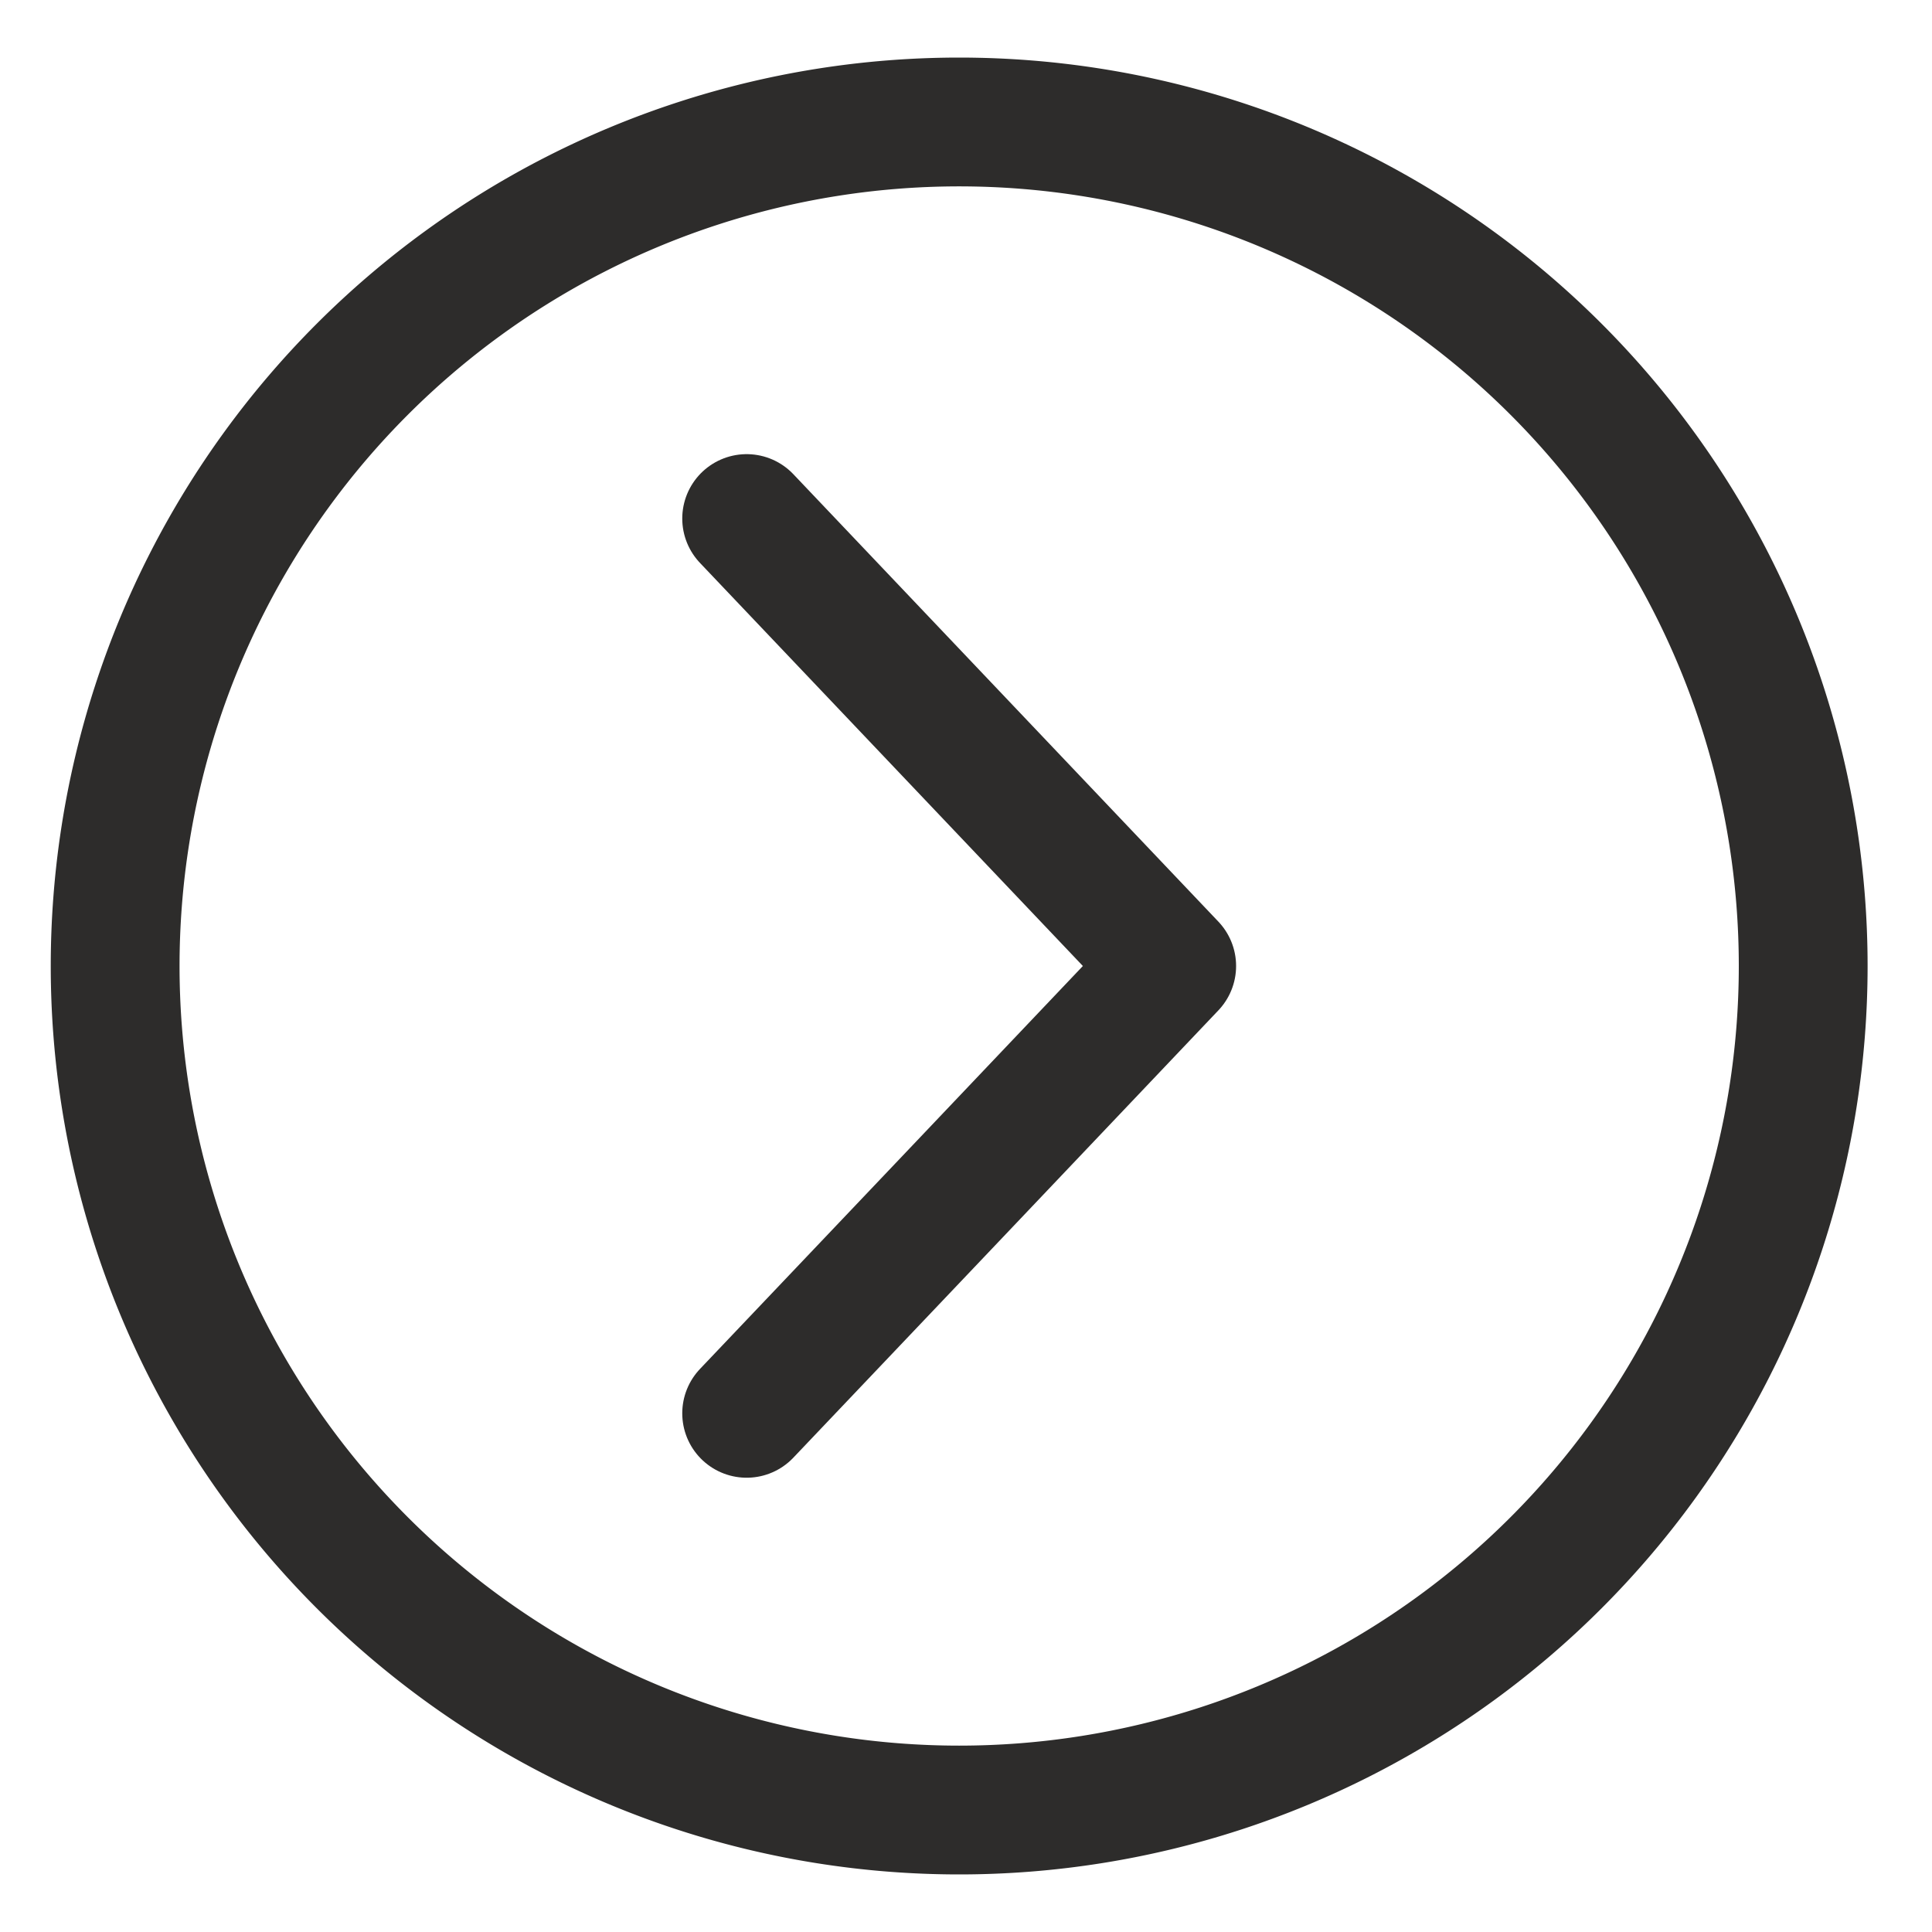
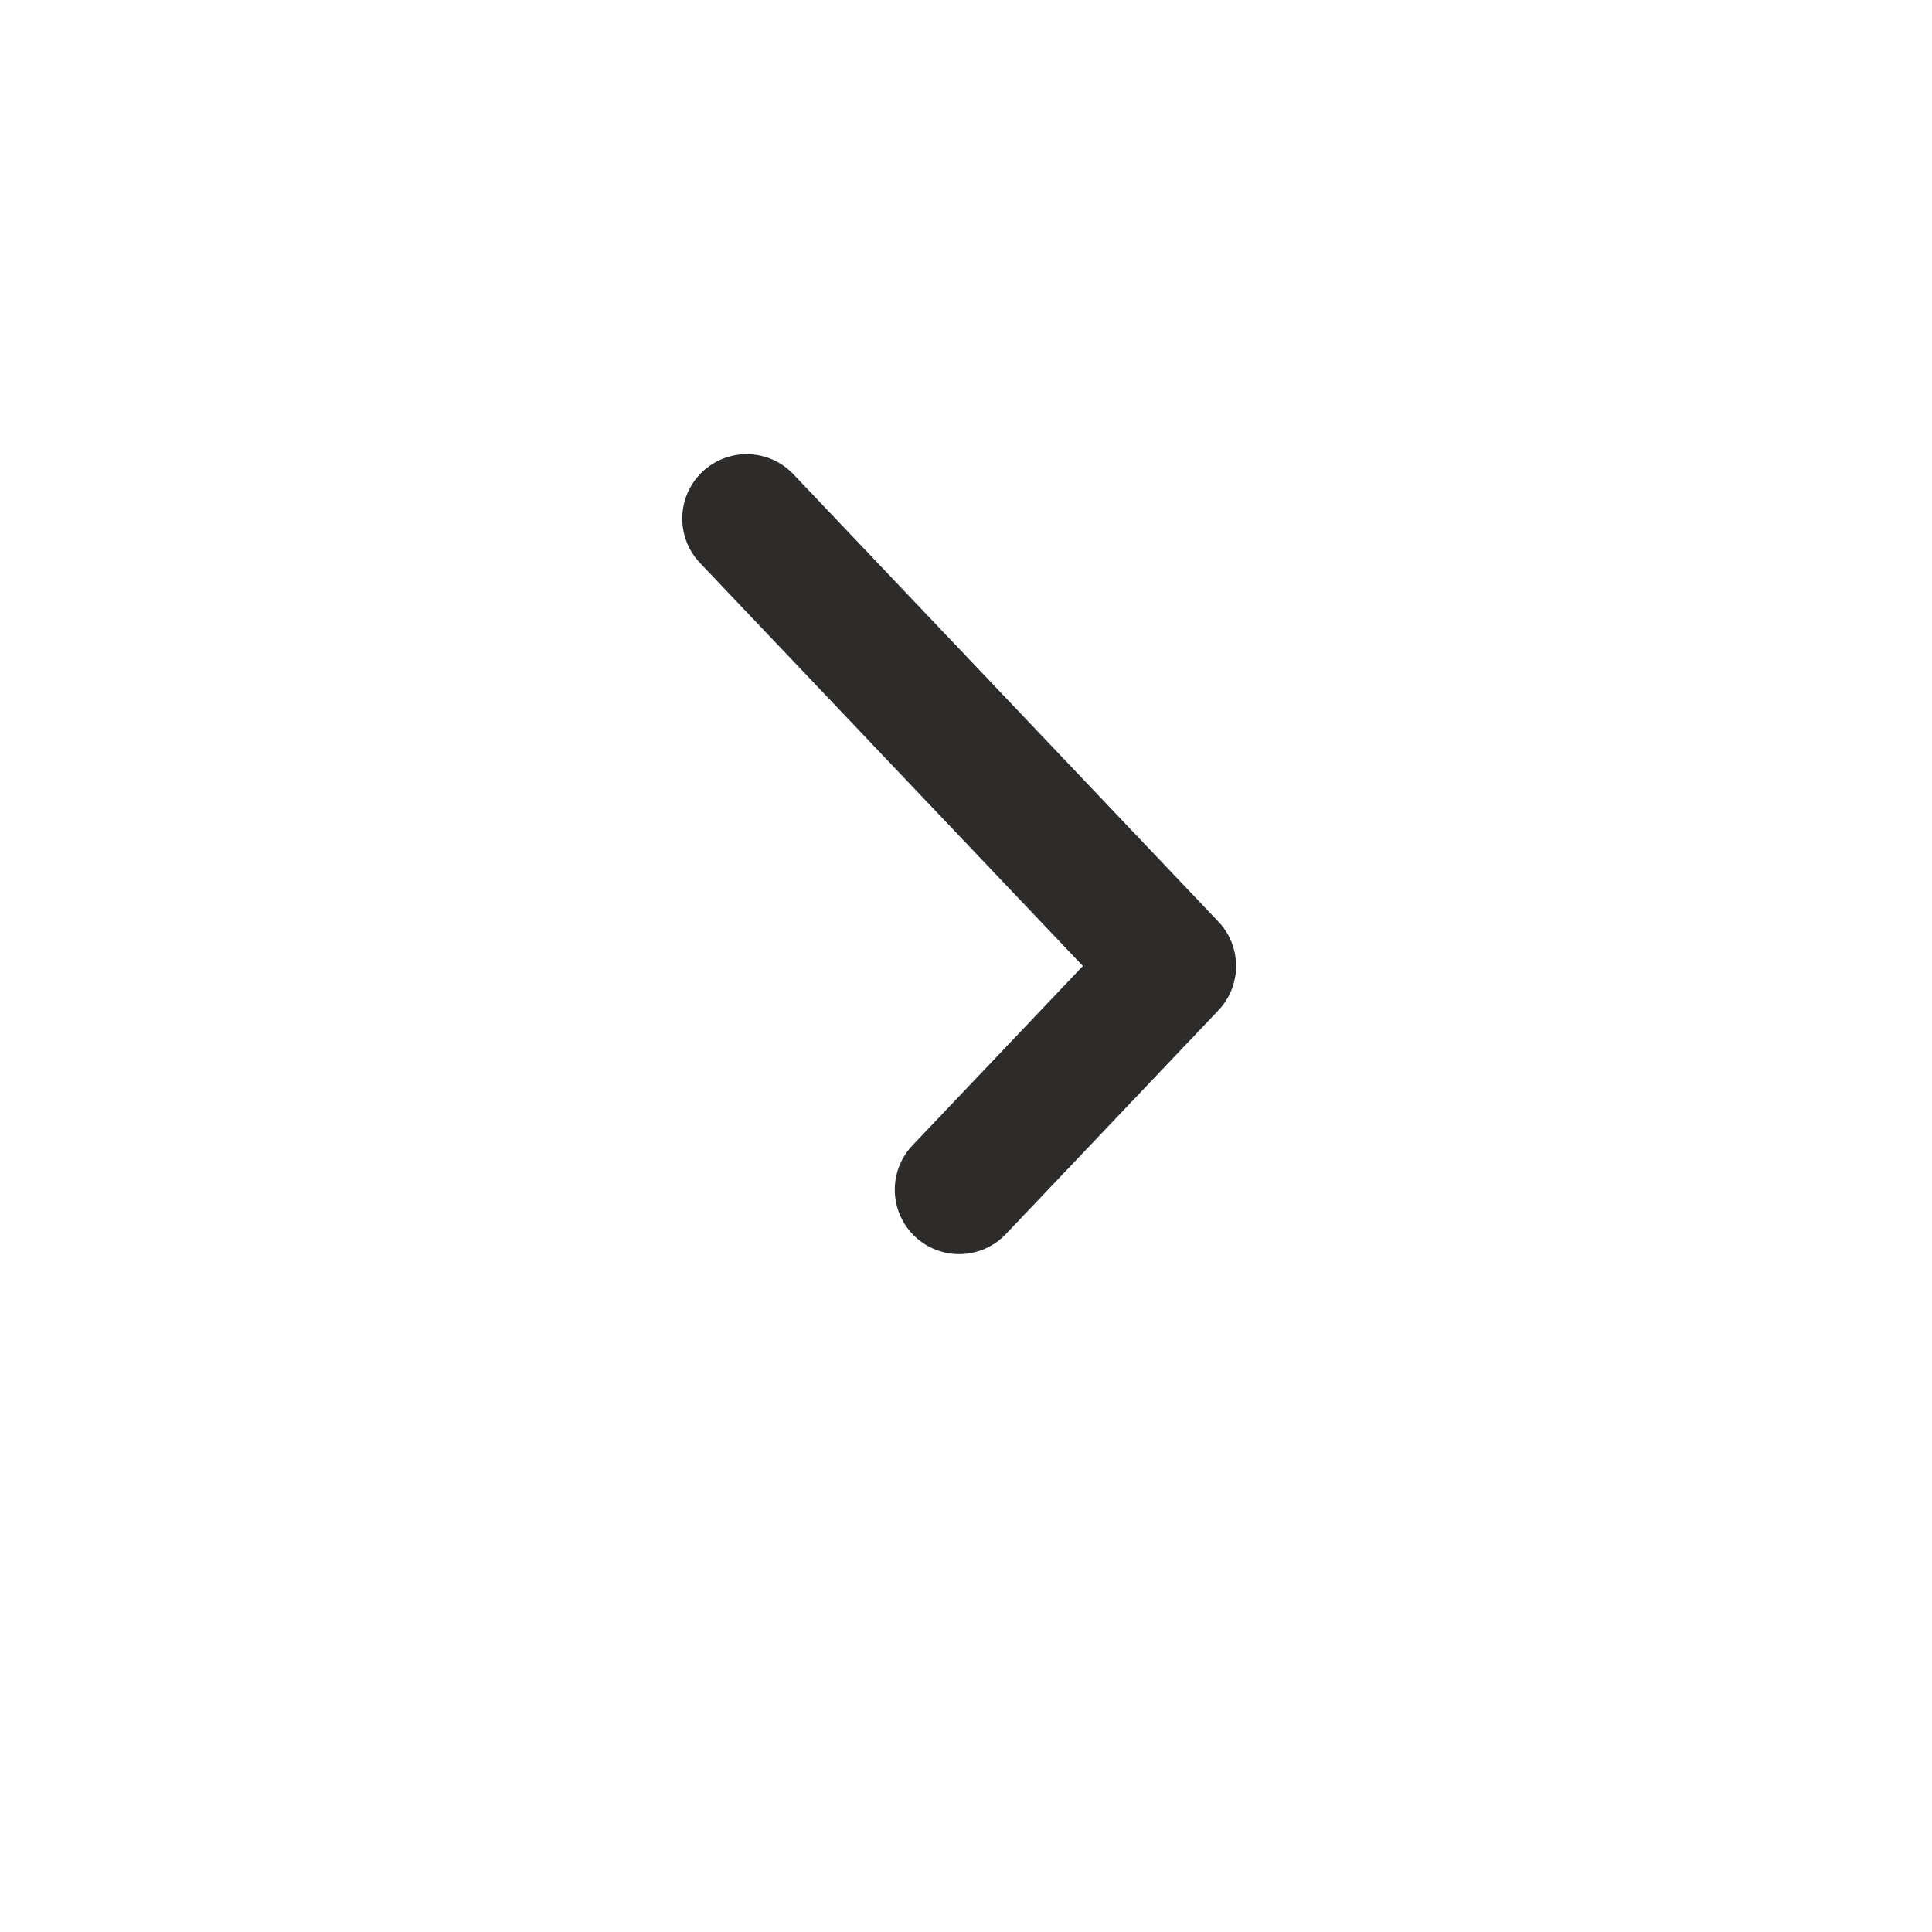
<svg xmlns="http://www.w3.org/2000/svg" width="15" height="15" viewBox="0 0 15 15">
  <g>
    <g>
      <g>
-         <path fill="none" stroke="#2d2c2b" stroke-miterlimit="20" d="M7.447.947a6.553 6.553 0 1 1 0 13.106 6.553 6.553 0 0 1 0-13.106z" />
-       </g>
+         </g>
      <g>
-         <path fill="none" stroke="#2d2c2b" stroke-linecap="round" stroke-linejoin="round" stroke-miterlimit="20" d="M5.797 4.026v0l1.65 1.737v0L9.097 7.5v0l-1.65 1.737v0l-1.65 1.736v0" />
+         <path fill="none" stroke="#2d2c2b" stroke-linecap="round" stroke-linejoin="round" stroke-miterlimit="20" d="M5.797 4.026v0l1.65 1.737v0L9.097 7.5v0l-1.65 1.737v0v0" />
      </g>
    </g>
  </g>
</svg>